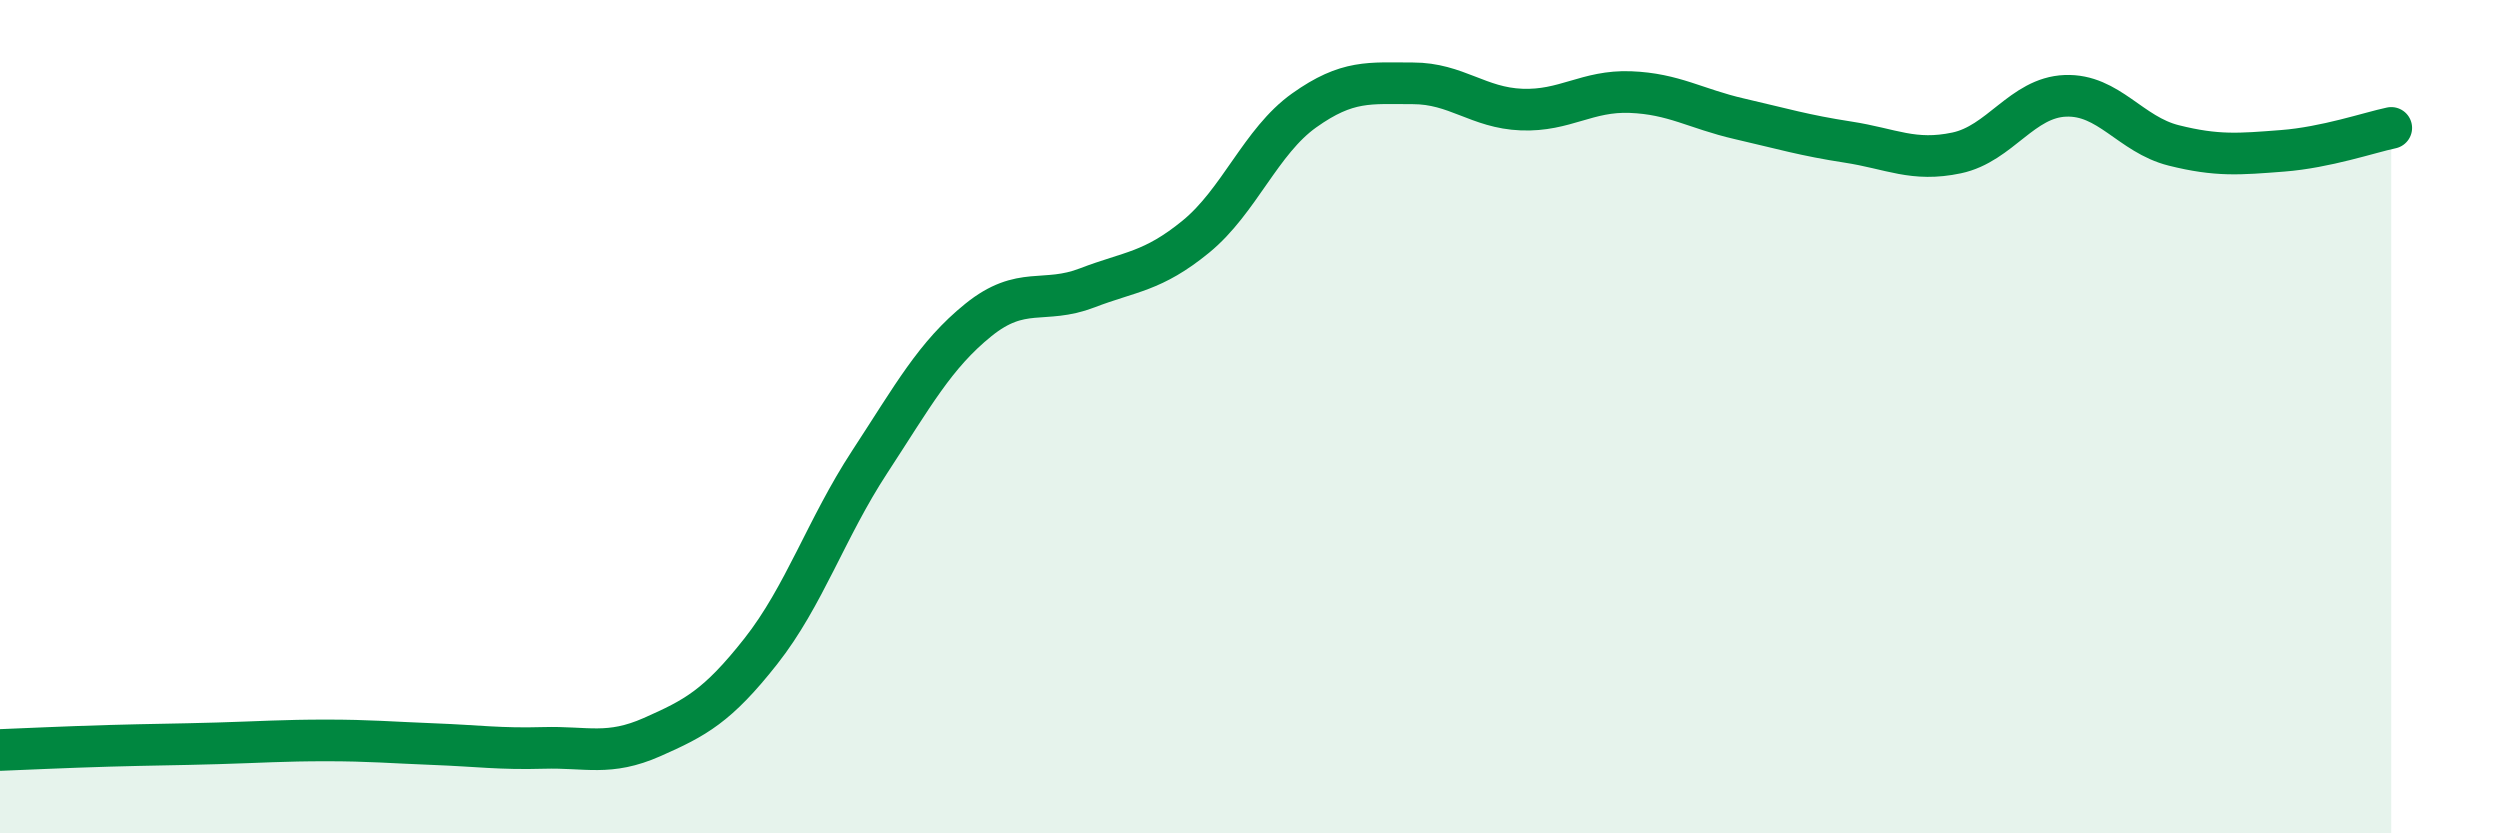
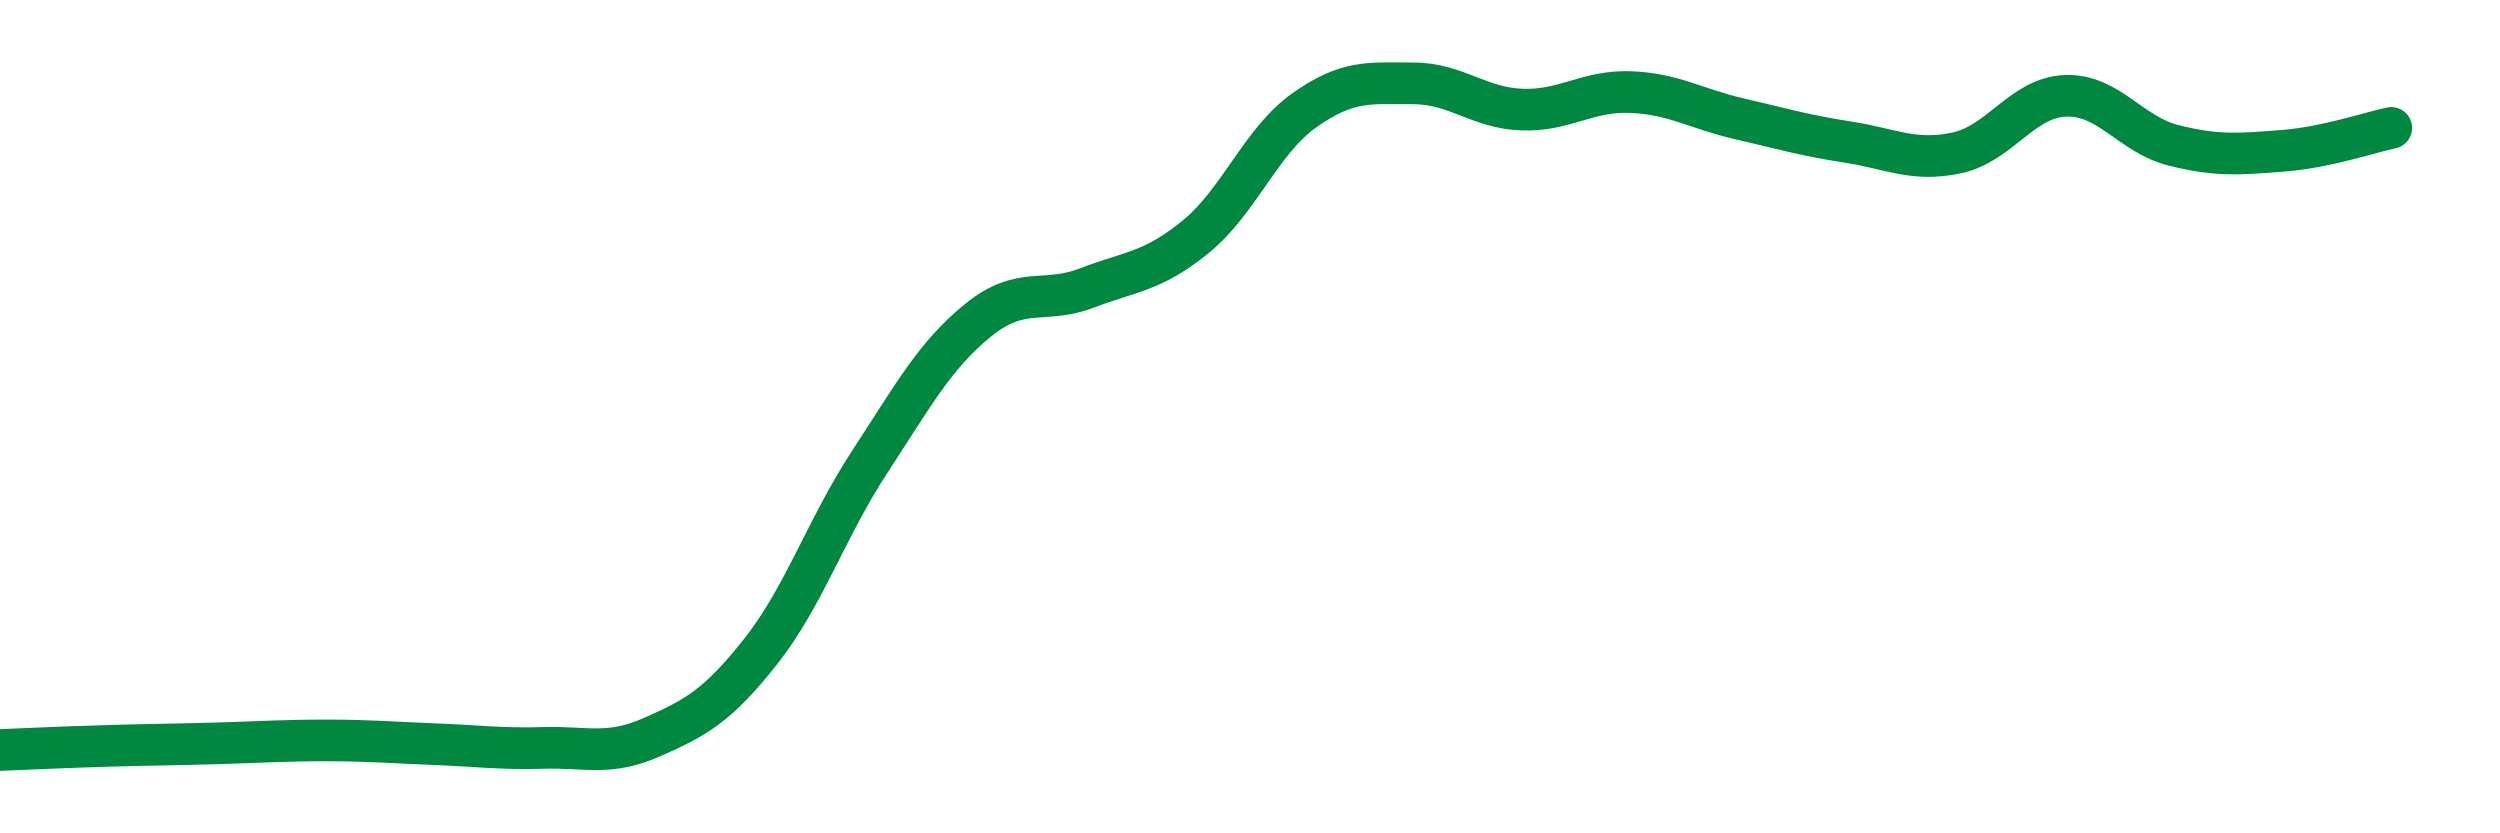
<svg xmlns="http://www.w3.org/2000/svg" width="60" height="20" viewBox="0 0 60 20">
-   <path d="M 0,18 C 0.52,17.98 1.57,17.93 2.61,17.9 C 3.65,17.87 4.18,17.87 5.22,17.84 C 6.26,17.81 6.79,17.77 7.83,17.77 C 8.87,17.77 9.39,17.82 10.43,17.86 C 11.47,17.9 12,17.98 13.04,17.95 C 14.08,17.92 14.61,18.15 15.65,17.69 C 16.69,17.23 17.22,16.95 18.26,15.63 C 19.3,14.31 19.83,12.68 20.87,11.09 C 21.91,9.5 22.44,8.52 23.48,7.68 C 24.52,6.84 25.05,7.31 26.09,6.91 C 27.13,6.51 27.66,6.53 28.7,5.68 C 29.74,4.83 30.26,3.39 31.3,2.65 C 32.34,1.91 32.87,2 33.91,2 C 34.95,2 35.48,2.59 36.52,2.63 C 37.56,2.67 38.09,2.17 39.13,2.21 C 40.17,2.25 40.7,2.61 41.74,2.85 C 42.78,3.09 43.31,3.25 44.35,3.41 C 45.39,3.57 45.92,3.89 46.96,3.67 C 48,3.45 48.53,2.34 49.57,2.3 C 50.61,2.26 51.13,3.23 52.17,3.49 C 53.21,3.75 53.74,3.7 54.78,3.62 C 55.82,3.54 56.87,3.18 57.39,3.07L57.39 20L0 20Z" fill="#008740" opacity="0.1" stroke-linecap="round" stroke-linejoin="round" />
  <path d="M 0,18 C 0.52,17.98 1.57,17.93 2.61,17.9 C 3.65,17.87 4.18,17.87 5.22,17.84 C 6.26,17.81 6.79,17.77 7.83,17.77 C 8.87,17.77 9.39,17.82 10.43,17.86 C 11.47,17.9 12,17.98 13.04,17.95 C 14.08,17.92 14.61,18.15 15.65,17.69 C 16.69,17.23 17.22,16.95 18.26,15.63 C 19.3,14.31 19.83,12.68 20.87,11.09 C 21.91,9.5 22.44,8.52 23.48,7.68 C 24.52,6.84 25.05,7.31 26.09,6.91 C 27.13,6.51 27.66,6.53 28.7,5.68 C 29.74,4.83 30.26,3.39 31.3,2.65 C 32.34,1.91 32.87,2 33.91,2 C 34.95,2 35.48,2.59 36.52,2.63 C 37.56,2.67 38.09,2.17 39.13,2.21 C 40.17,2.25 40.7,2.61 41.74,2.85 C 42.78,3.09 43.31,3.25 44.35,3.41 C 45.39,3.57 45.92,3.89 46.96,3.67 C 48,3.45 48.53,2.34 49.57,2.3 C 50.61,2.26 51.13,3.23 52.17,3.49 C 53.21,3.75 53.74,3.7 54.78,3.62 C 55.82,3.54 56.87,3.18 57.39,3.07" stroke="#008740" stroke-width="1" fill="none" stroke-linecap="round" stroke-linejoin="round" />
</svg>